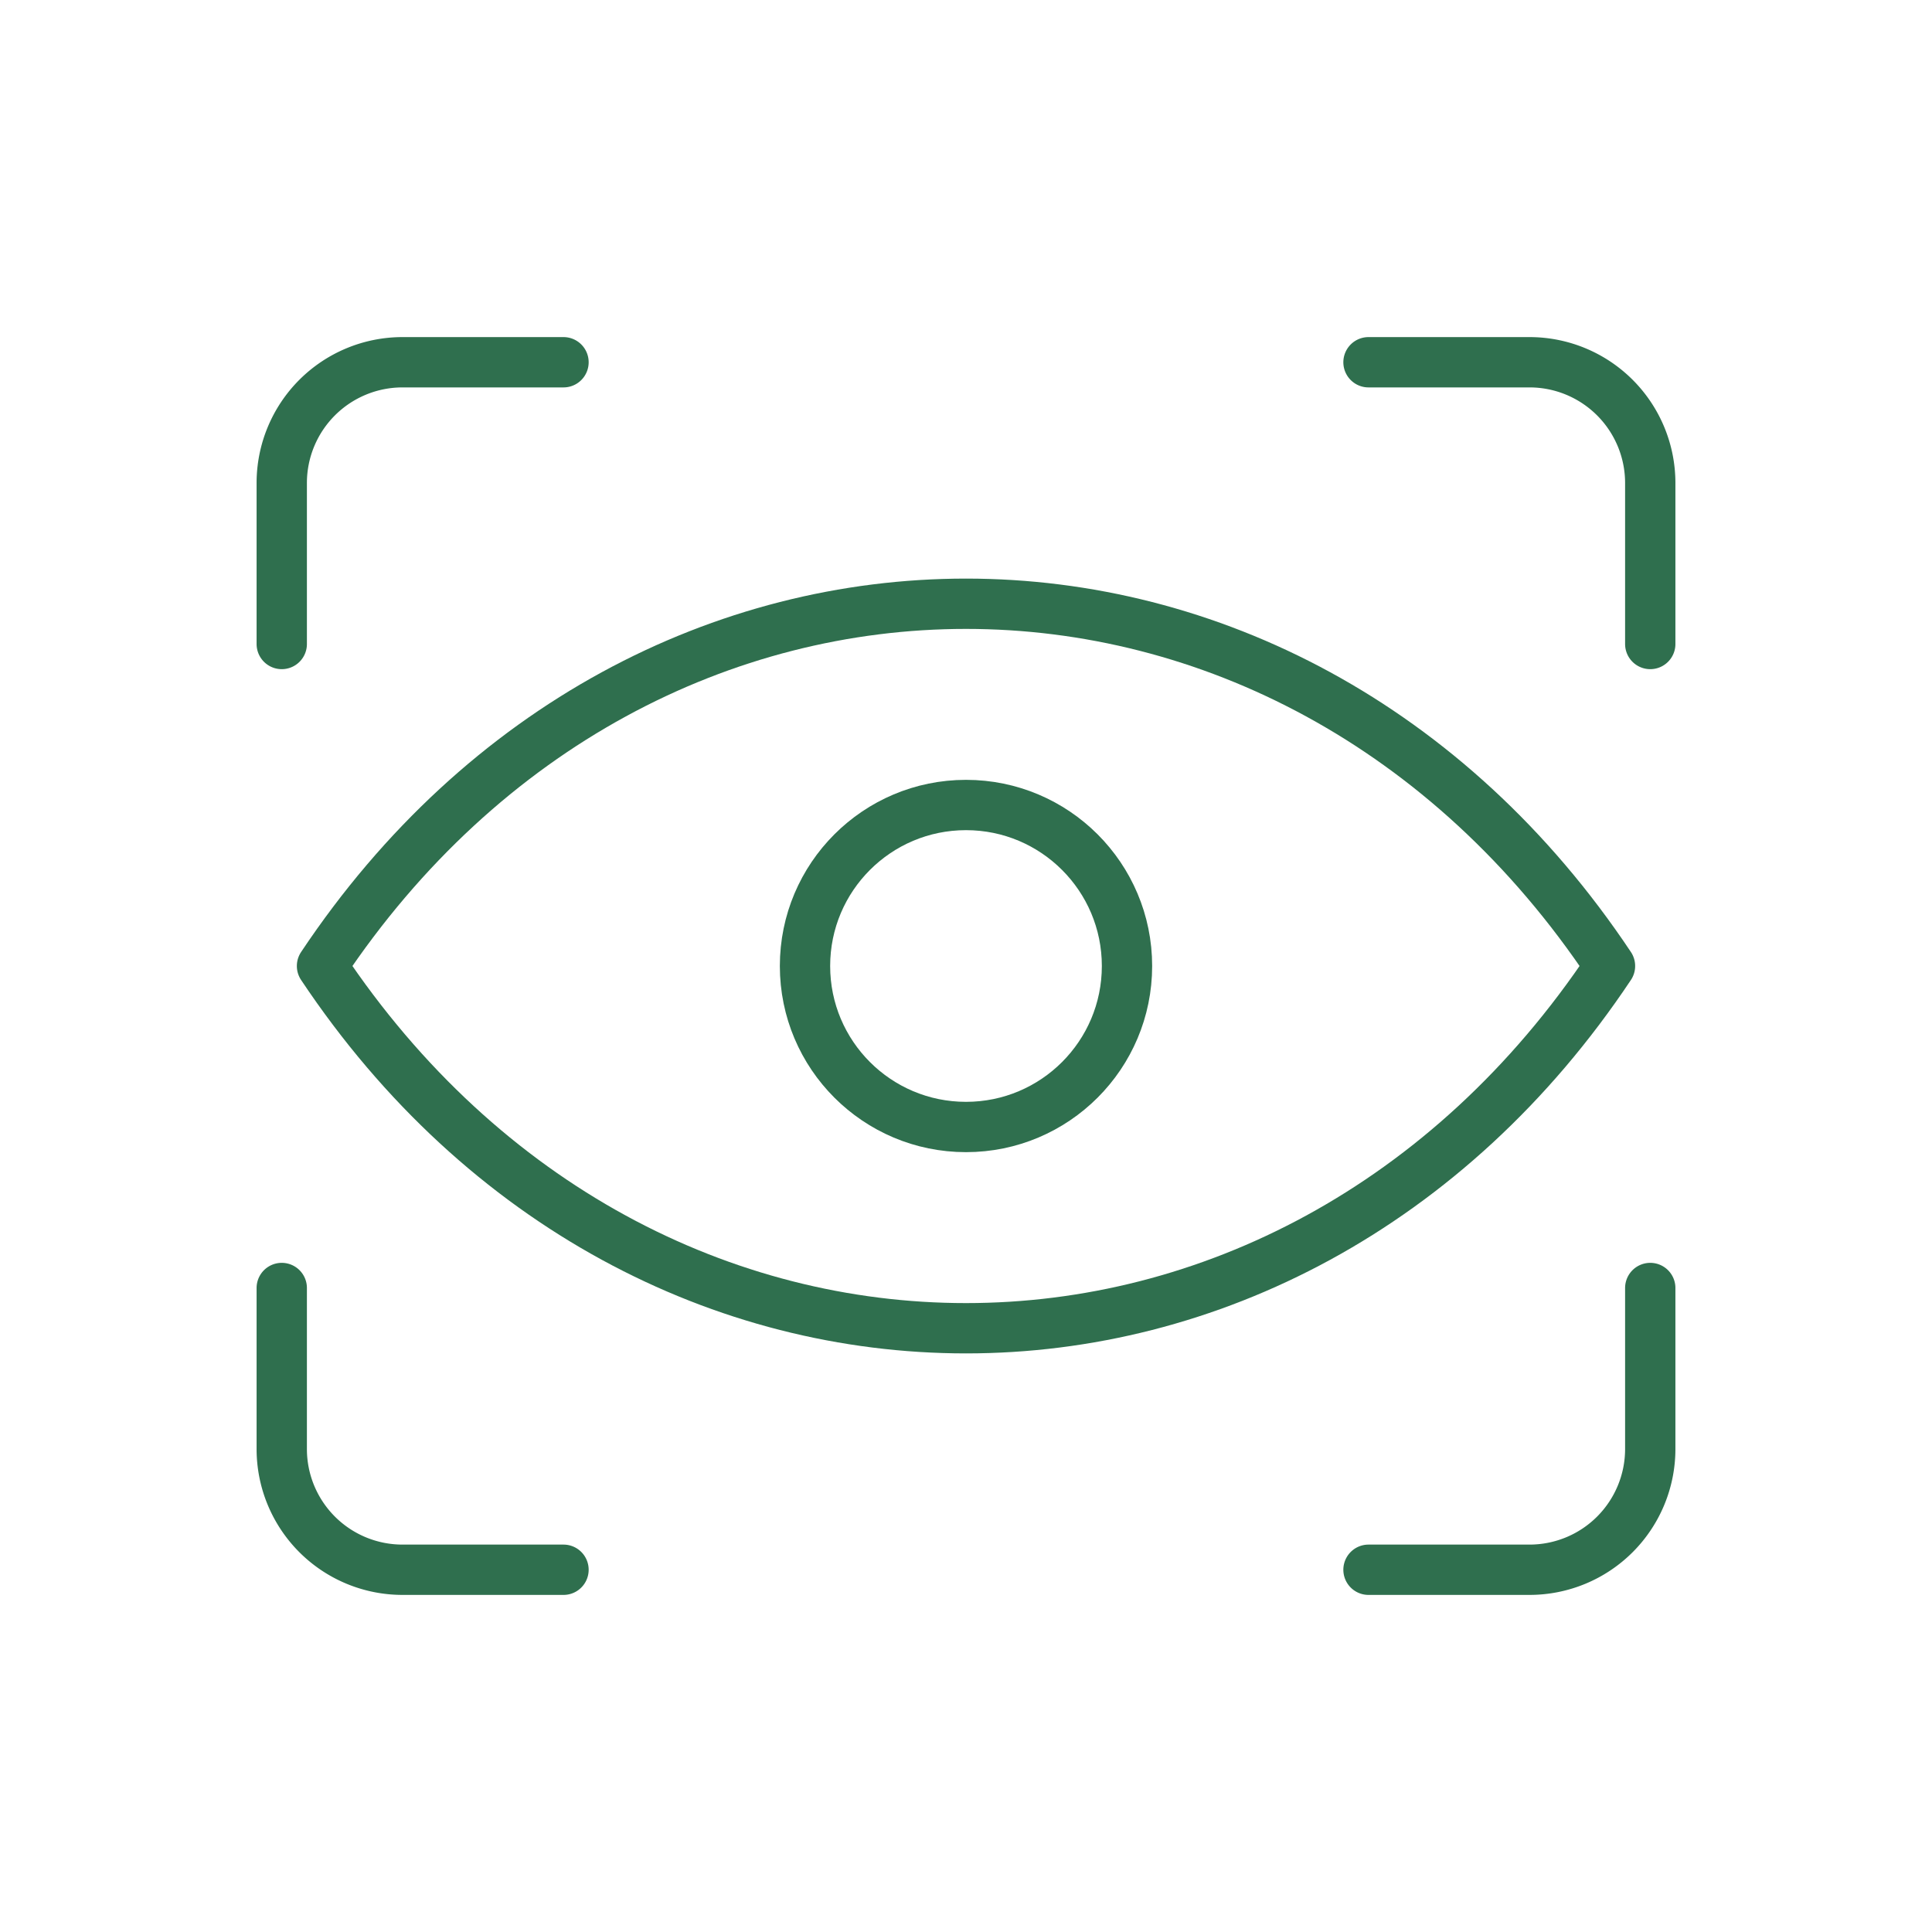
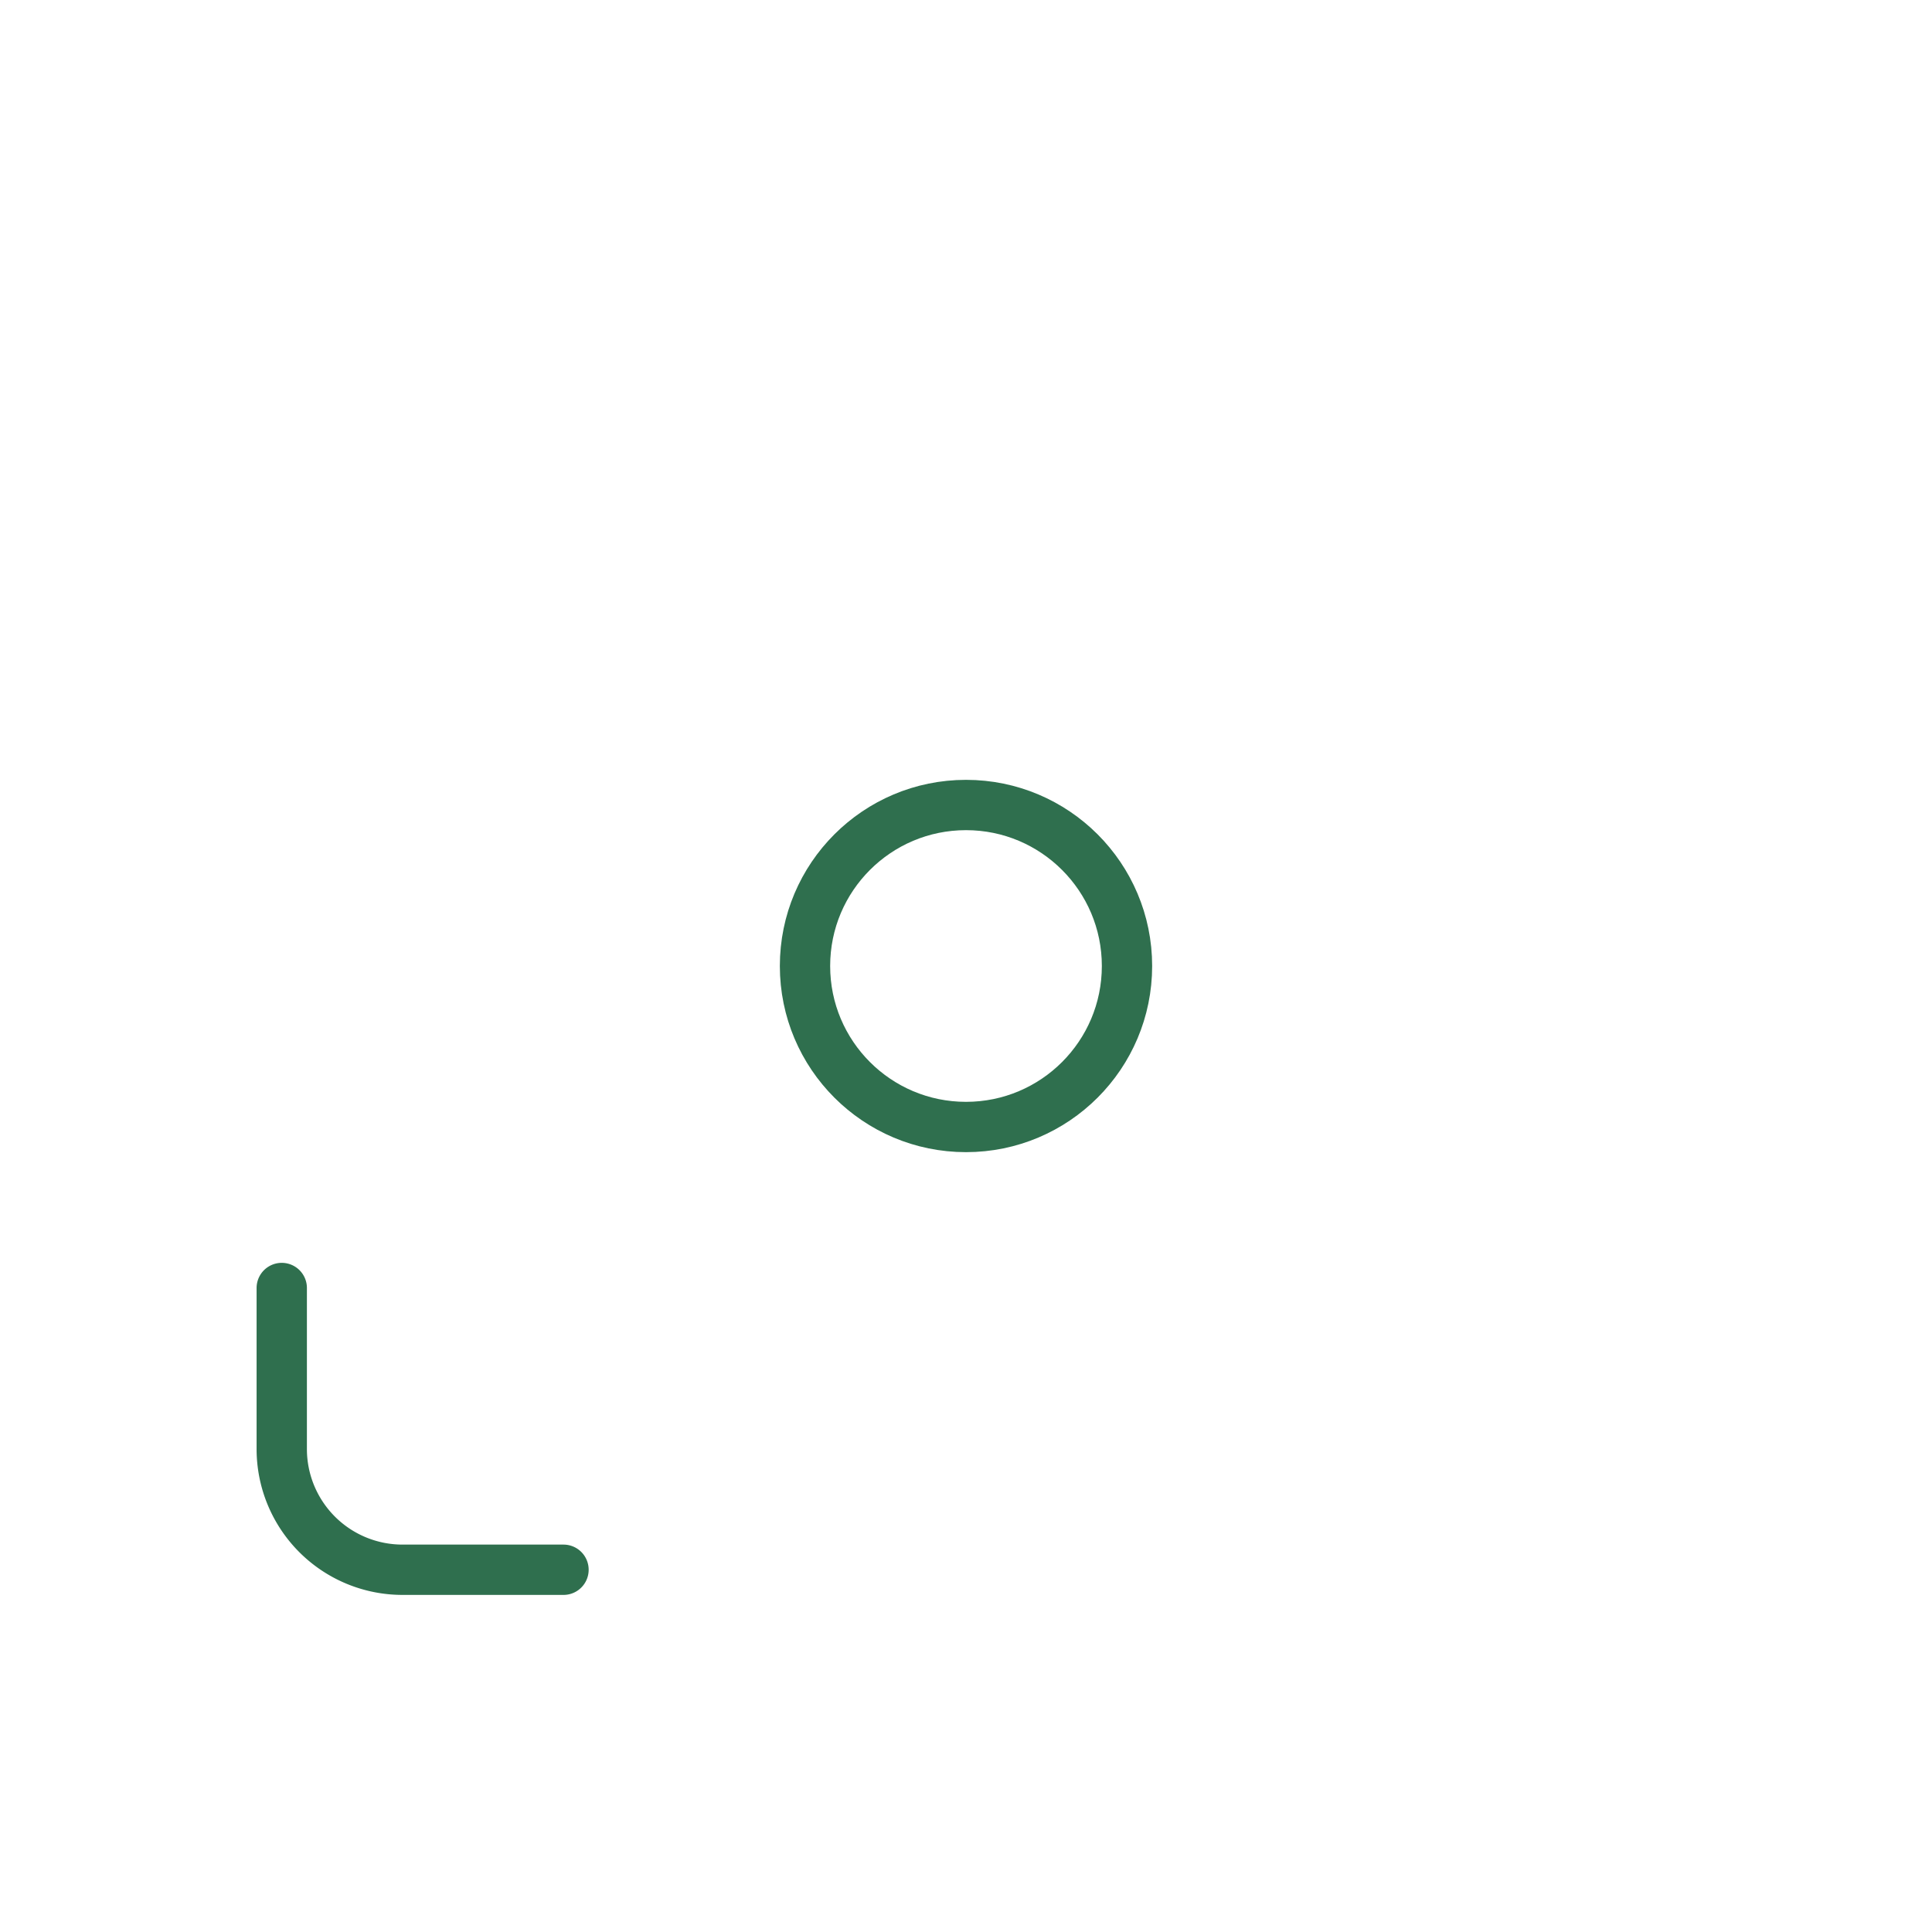
<svg xmlns="http://www.w3.org/2000/svg" viewBox="0 0 96 96" aria-labelledby="title">
  <title>Clarity Icon</title>
  <g fill="none" stroke="#2F6F4E" stroke-width="2.5" stroke-linecap="round" stroke-linejoin="round">
-     <path d="M28 18 H20 a6 6 0 0 0 -6 6 V32" />
-     <path d="M68 18 H76 a6 6 0 0 1 6 6 V32" />
    <path d="M28 78 H20 a6 6 0 0 1 -6 -6 V64" />
-     <path d="M68 78 H76 a6 6 0 0 0 6 -6 V64" />
-     <path d="M16 48 C24 36 36 30 48 30 C60 30 72 36 80 48 C72 60 60 66 48 66 C36 66 24 60 16 48 Z" />
    <circle cx="48" cy="48" r="8" />
  </g>
</svg>